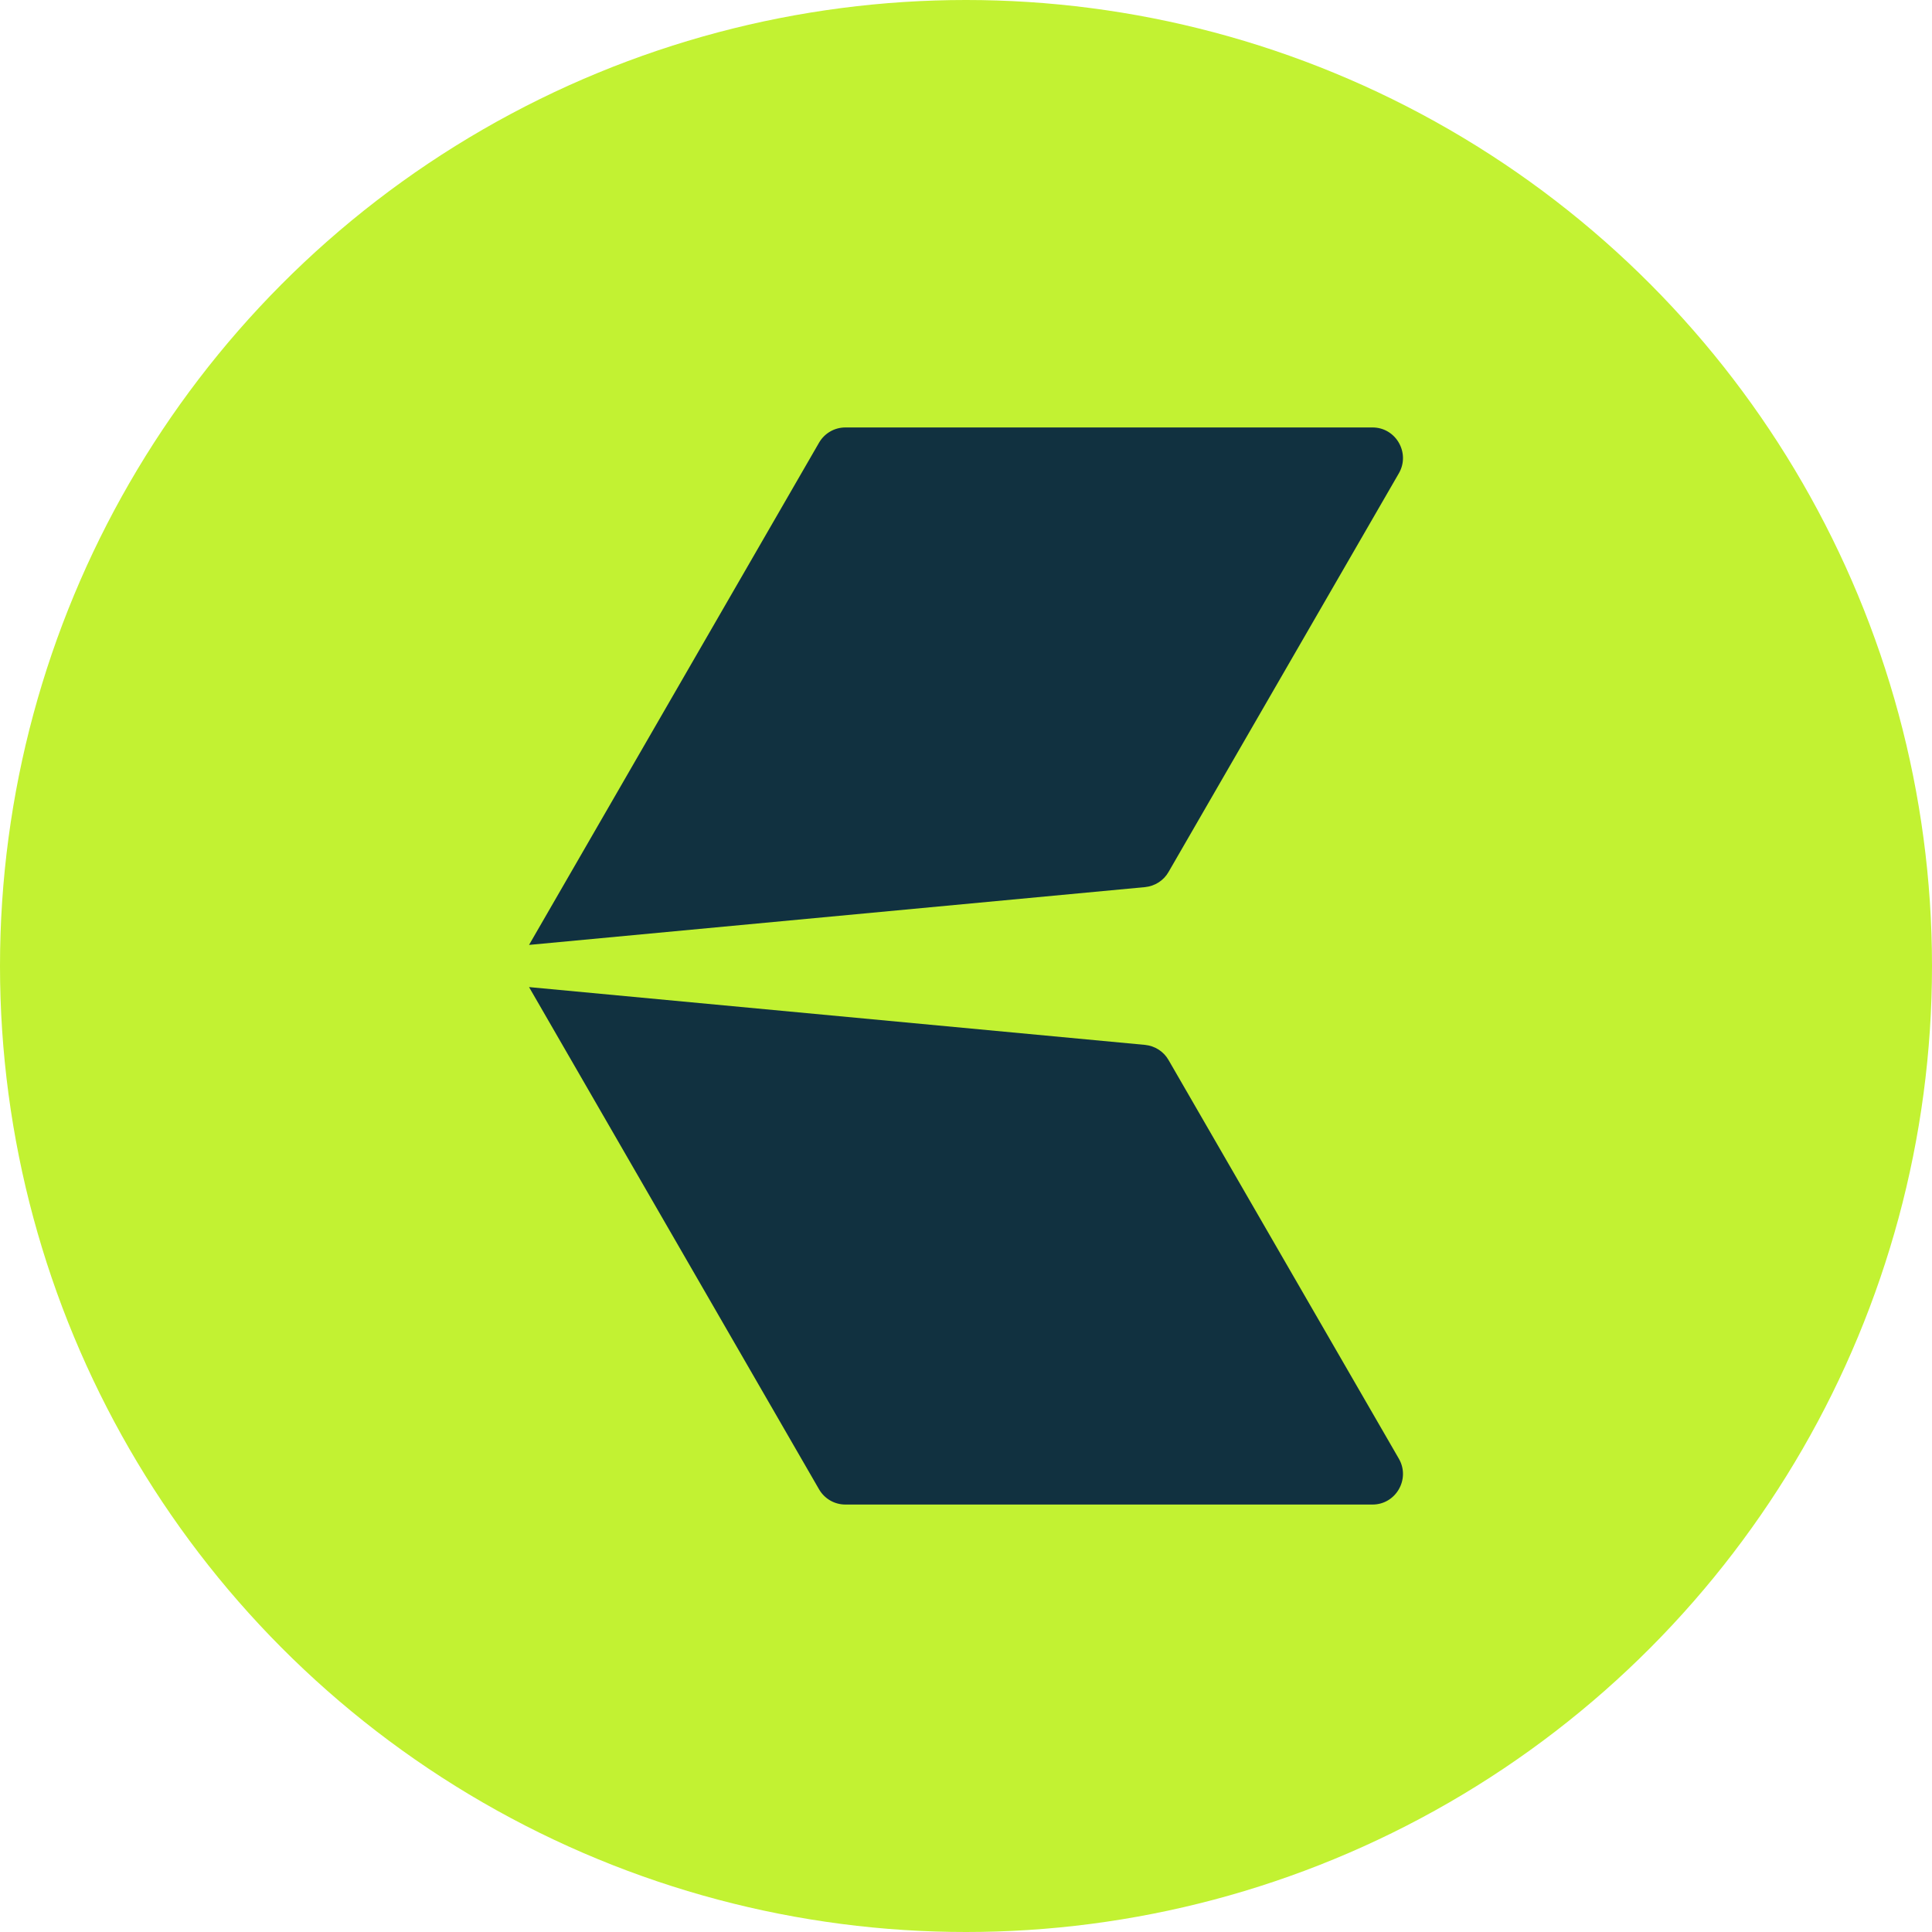
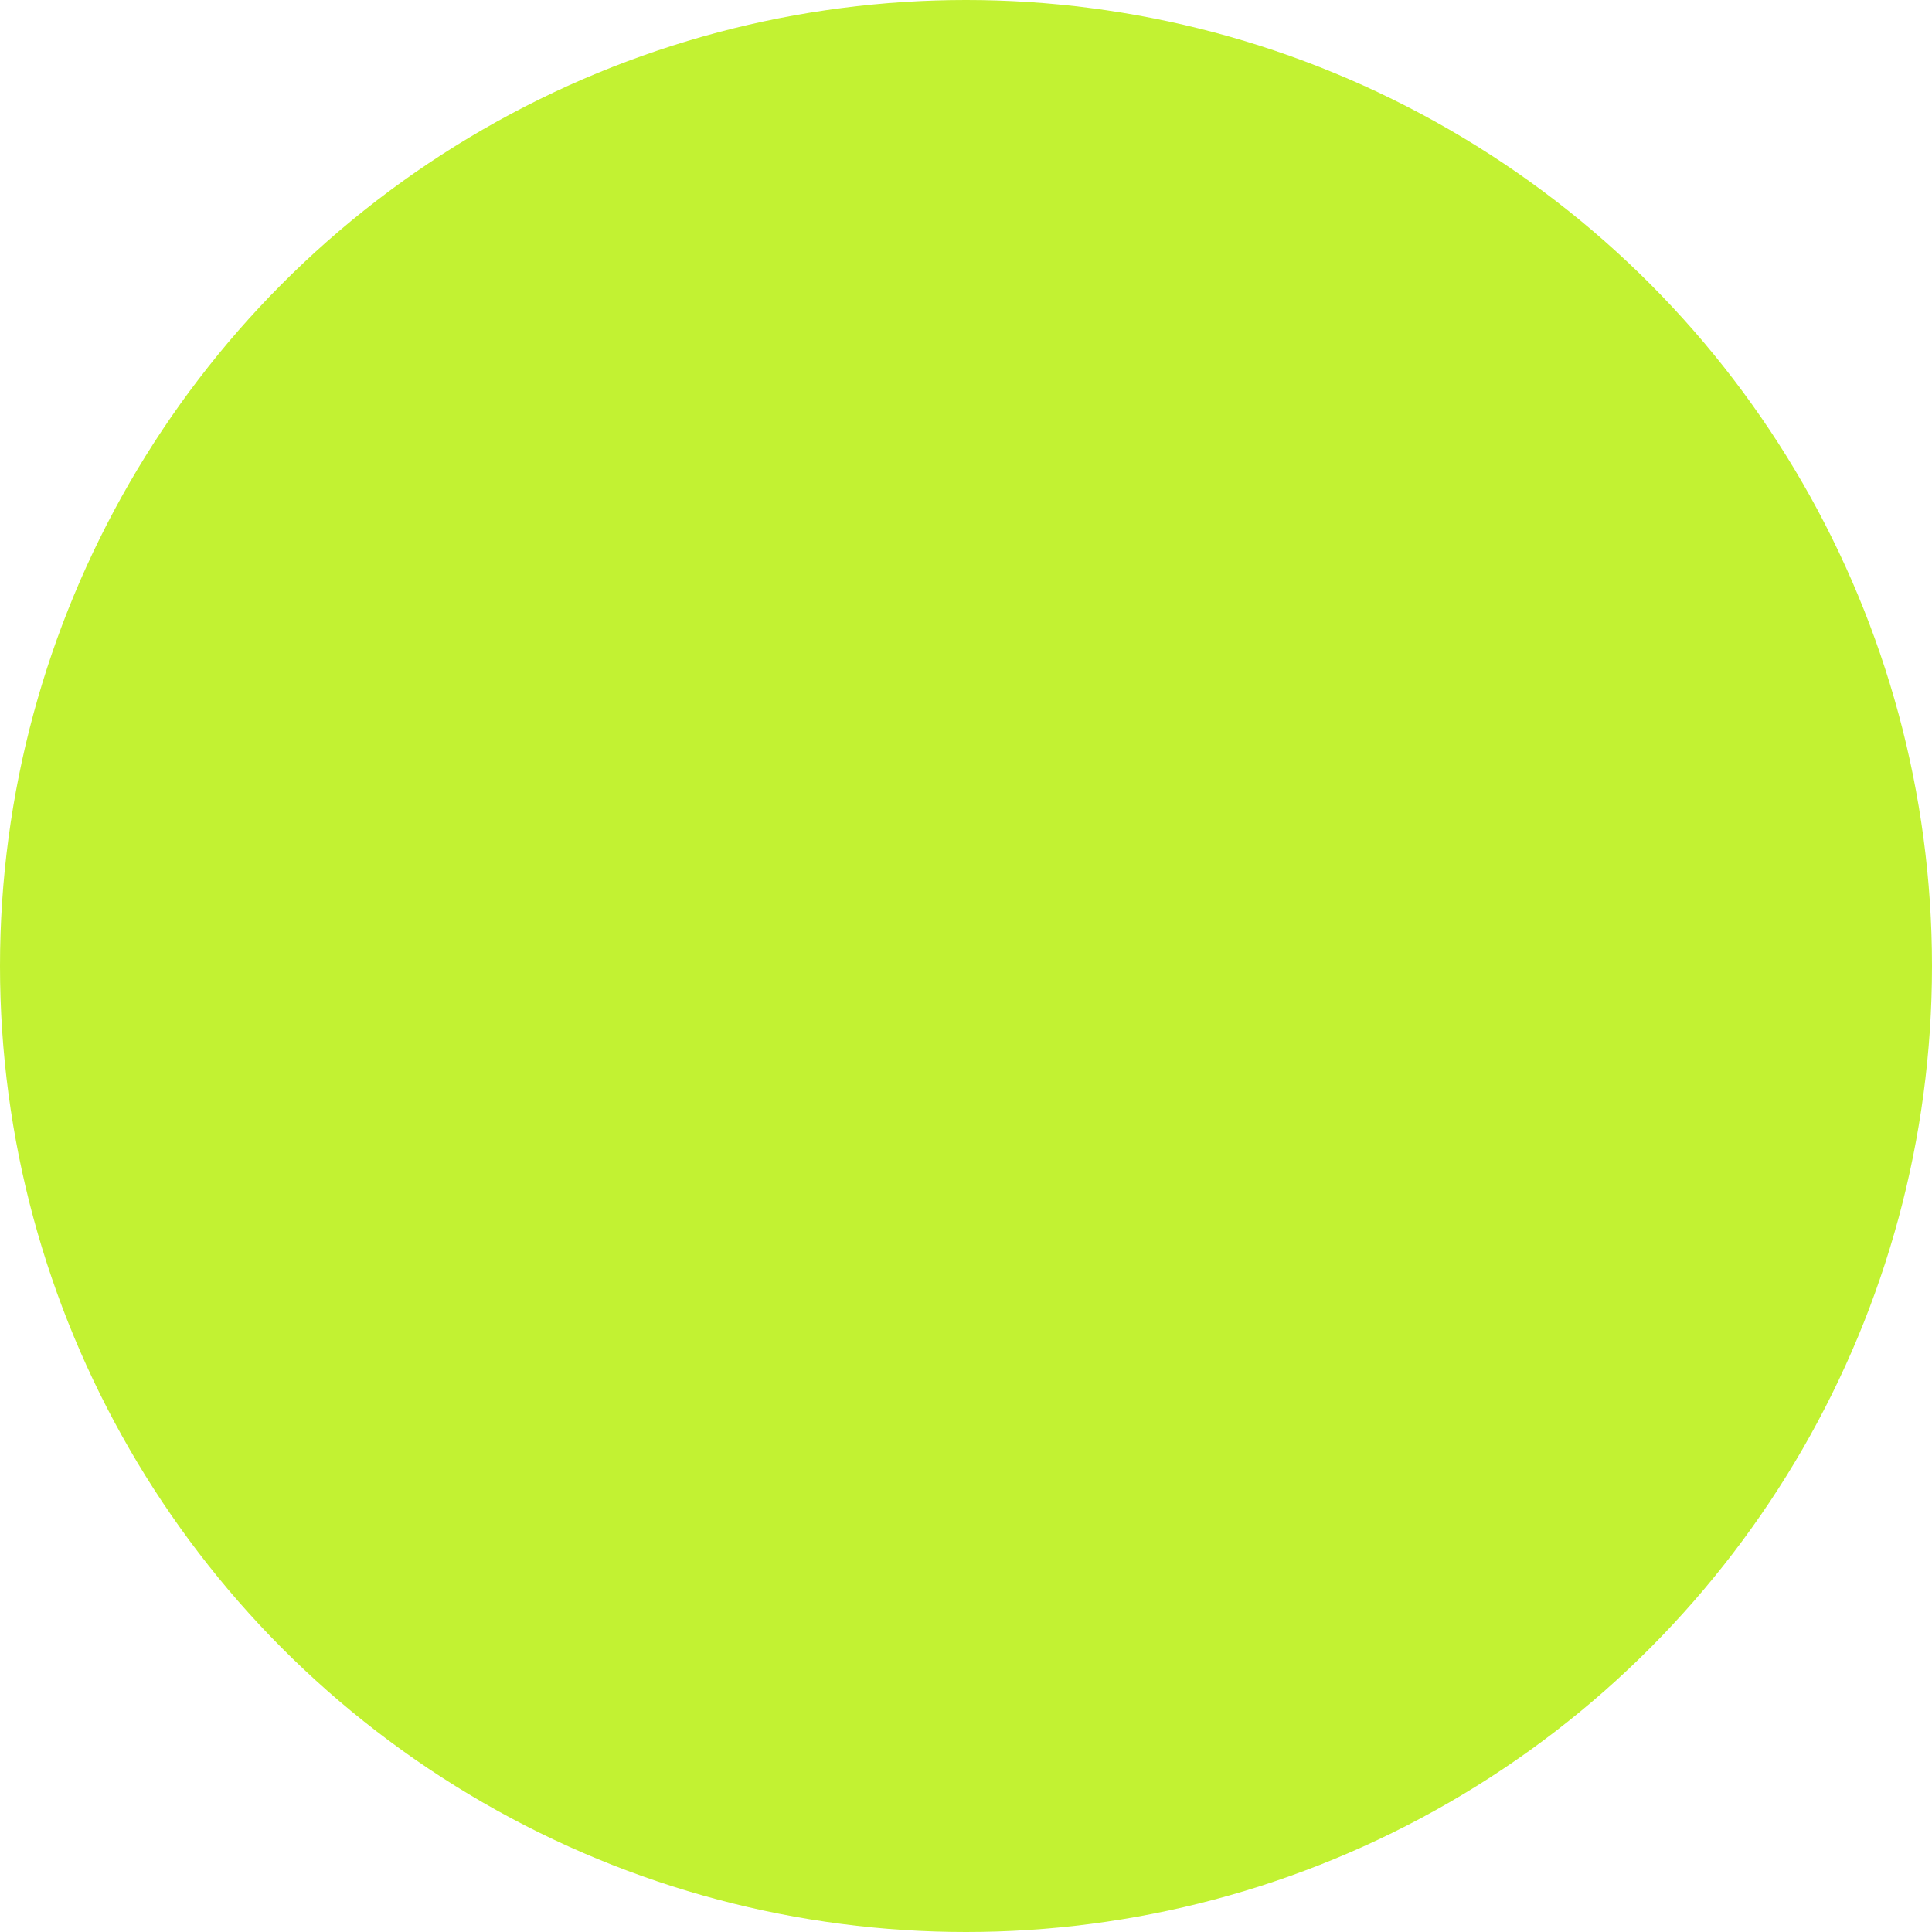
<svg xmlns="http://www.w3.org/2000/svg" width="24" height="24" viewBox="0 0 12 12" fill="none">
  <circle cx="6" cy="6" r="6" fill="#C2F232" />
-   <path d="M7.258 5.416C7.228 5.469 7.173 5.504 7.112 5.51L3.286 5.869L5.087 2.75C5.121 2.691 5.183 2.655 5.251 2.655H8.525C8.67 2.655 8.761 2.813 8.689 2.939L7.258 5.416Z" fill="#113140" />
-   <path d="M5.087 9.25L3.286 6.131L7.112 6.49C7.173 6.496 7.228 6.531 7.258 6.584L8.689 9.061C8.761 9.187 8.67 9.345 8.525 9.345H5.251C5.183 9.345 5.121 9.309 5.087 9.25Z" fill="#113140" />
</svg>